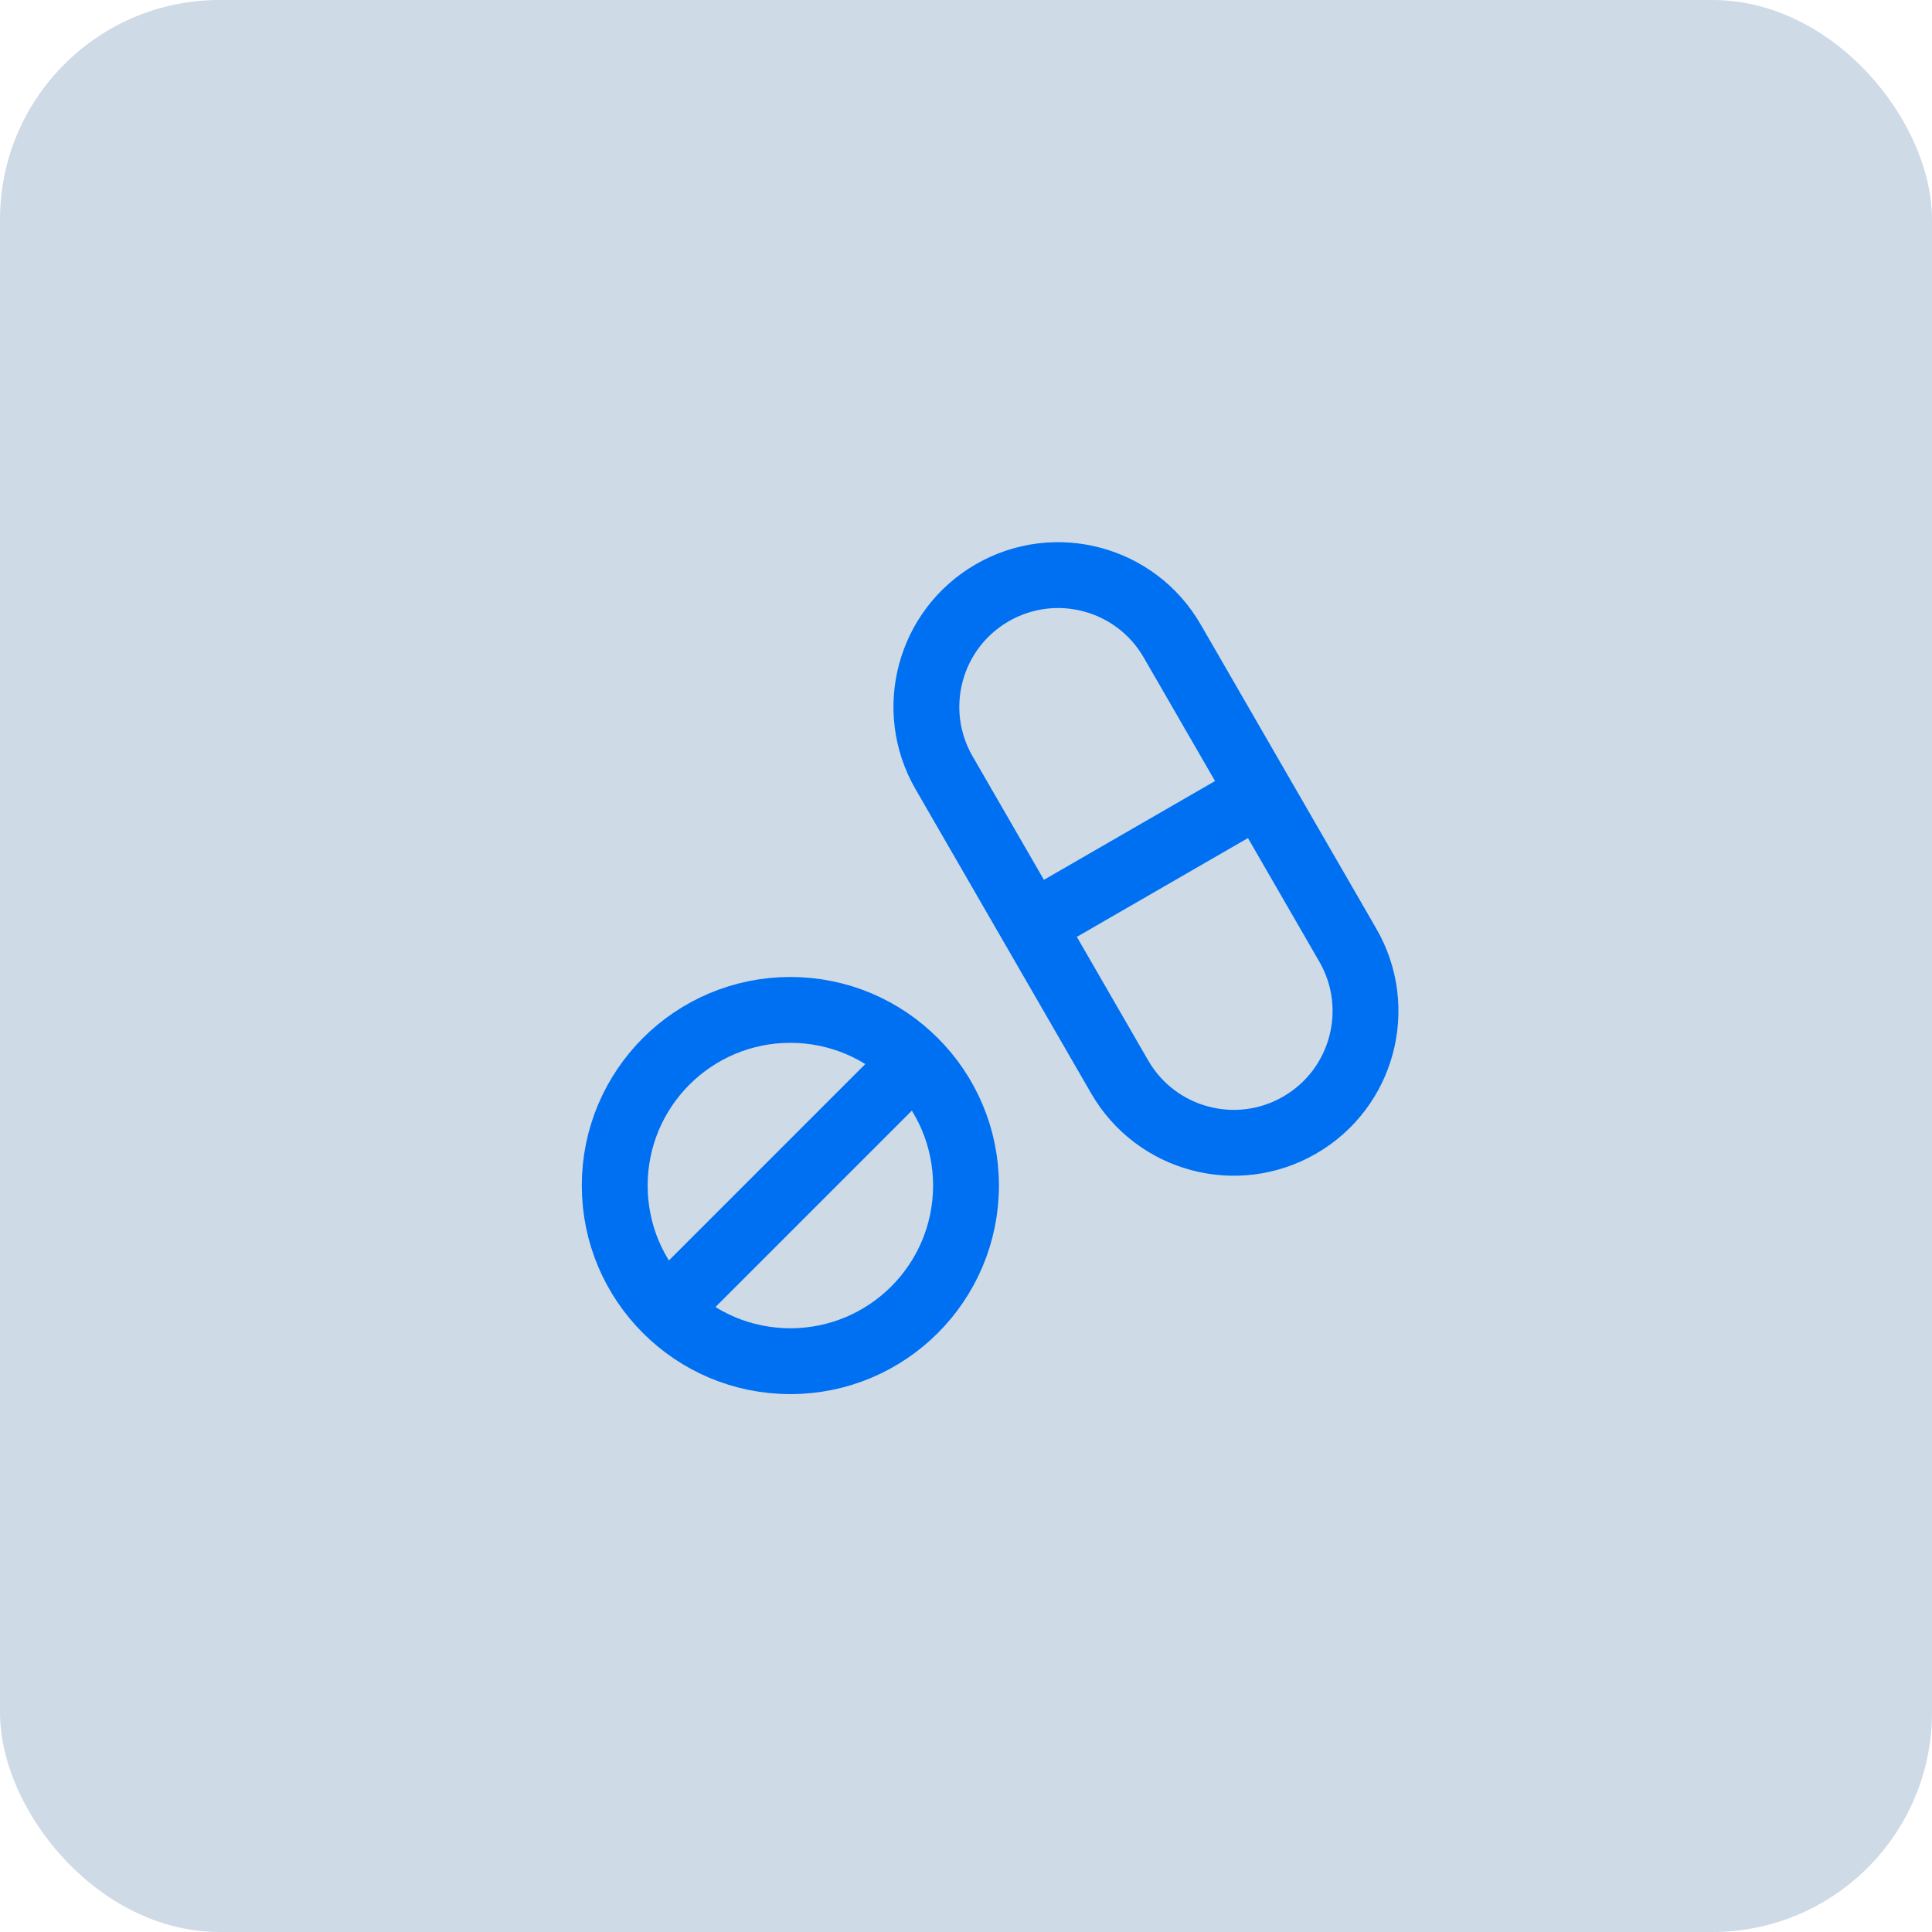
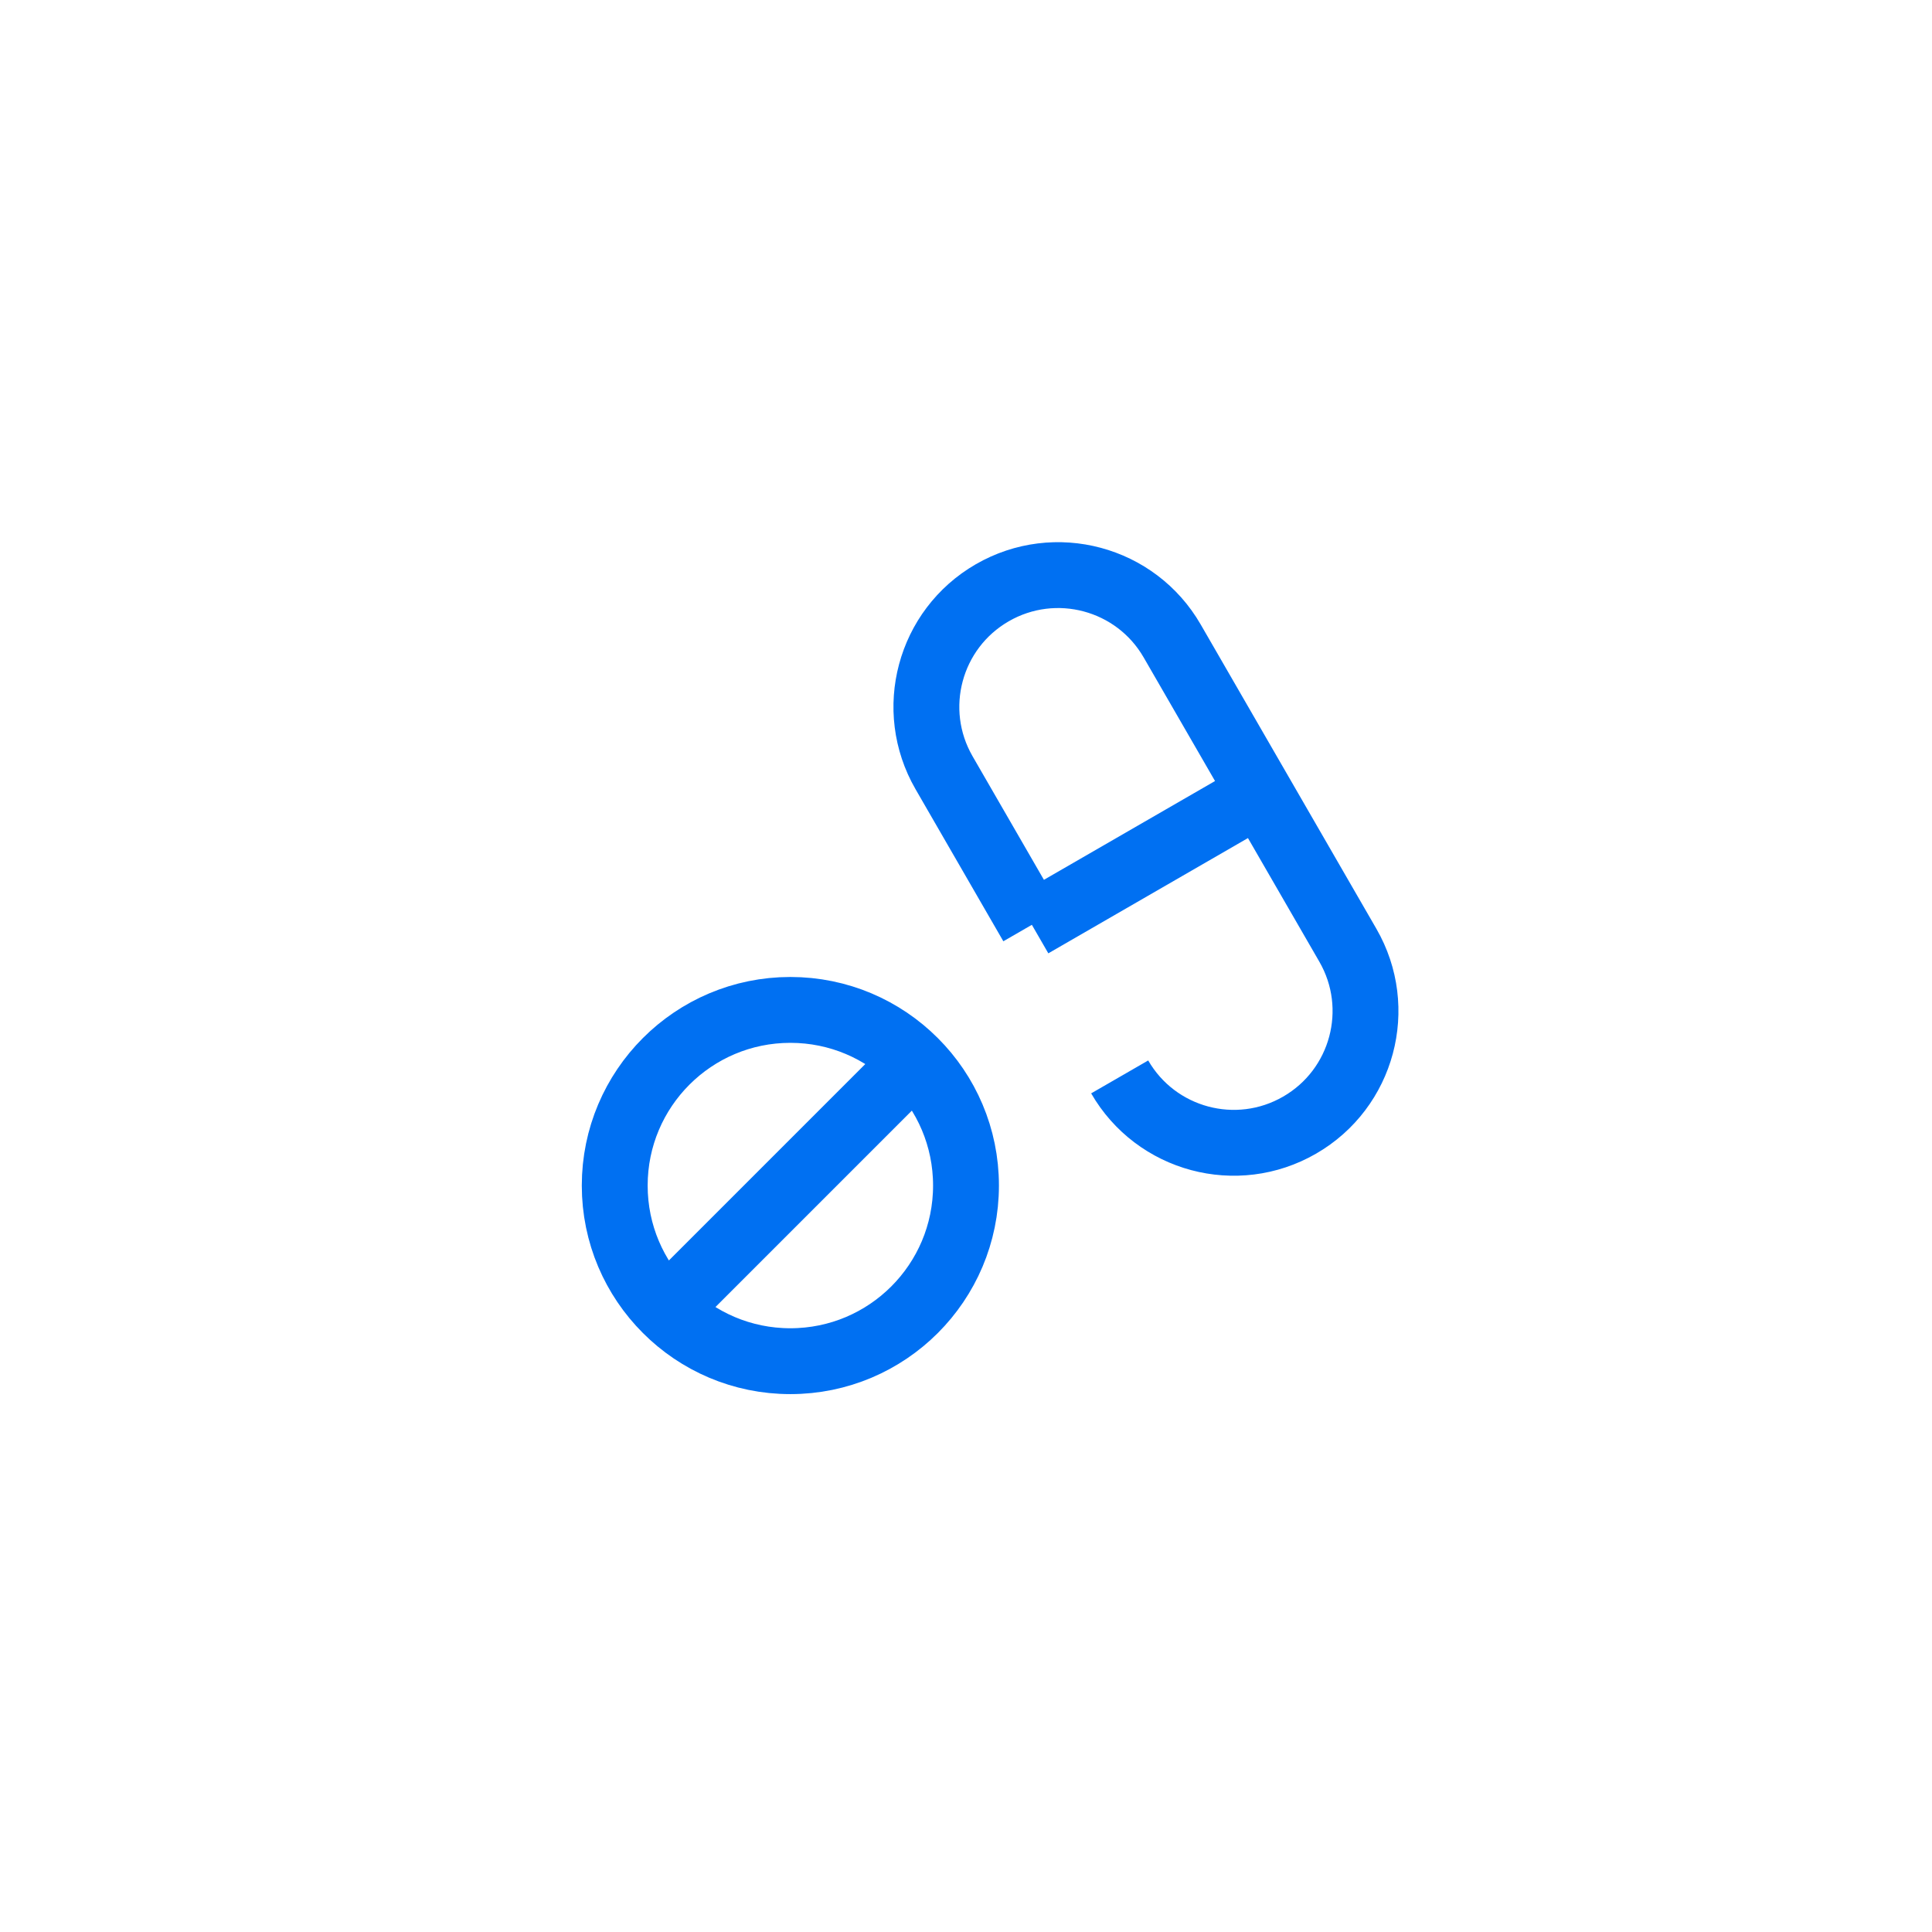
<svg xmlns="http://www.w3.org/2000/svg" width="44" height="44" viewBox="0 0 44 44" fill="none">
-   <rect width="44" height="44" rx="5" fill="#CFDAE7" />
-   <path d="M15.172 29.828C15.895 30.552 16.895 31 18 31C20.209 31 22 29.209 22 27C22 25.895 21.552 24.895 20.828 24.172M15.172 29.828C14.448 29.105 14 28.105 14 27C14 24.791 15.791 23 18 23C19.105 23 20.105 23.448 20.828 24.172M15.172 29.828L20.828 24.172M28.696 18.062L26.696 14.598C25.868 13.163 24.033 12.672 22.598 13.5C21.163 14.329 20.672 16.163 21.5 17.598L23.5 21.062M28.696 18.062L30.696 21.526C31.525 22.961 31.033 24.796 29.598 25.624C28.163 26.453 26.328 25.961 25.5 24.526L23.5 21.062M28.696 18.062L23.5 21.062" stroke="#0070F2" stroke-width="1.5" />
+   <path d="M15.172 29.828C15.895 30.552 16.895 31 18 31C20.209 31 22 29.209 22 27C22 25.895 21.552 24.895 20.828 24.172M15.172 29.828C14.448 29.105 14 28.105 14 27C14 24.791 15.791 23 18 23C19.105 23 20.105 23.448 20.828 24.172M15.172 29.828L20.828 24.172M28.696 18.062L26.696 14.598C25.868 13.163 24.033 12.672 22.598 13.5C21.163 14.329 20.672 16.163 21.5 17.598L23.5 21.062M28.696 18.062L30.696 21.526C31.525 22.961 31.033 24.796 29.598 25.624C28.163 26.453 26.328 25.961 25.5 24.526M28.696 18.062L23.5 21.062" stroke="#0070F2" stroke-width="1.5" />
</svg>